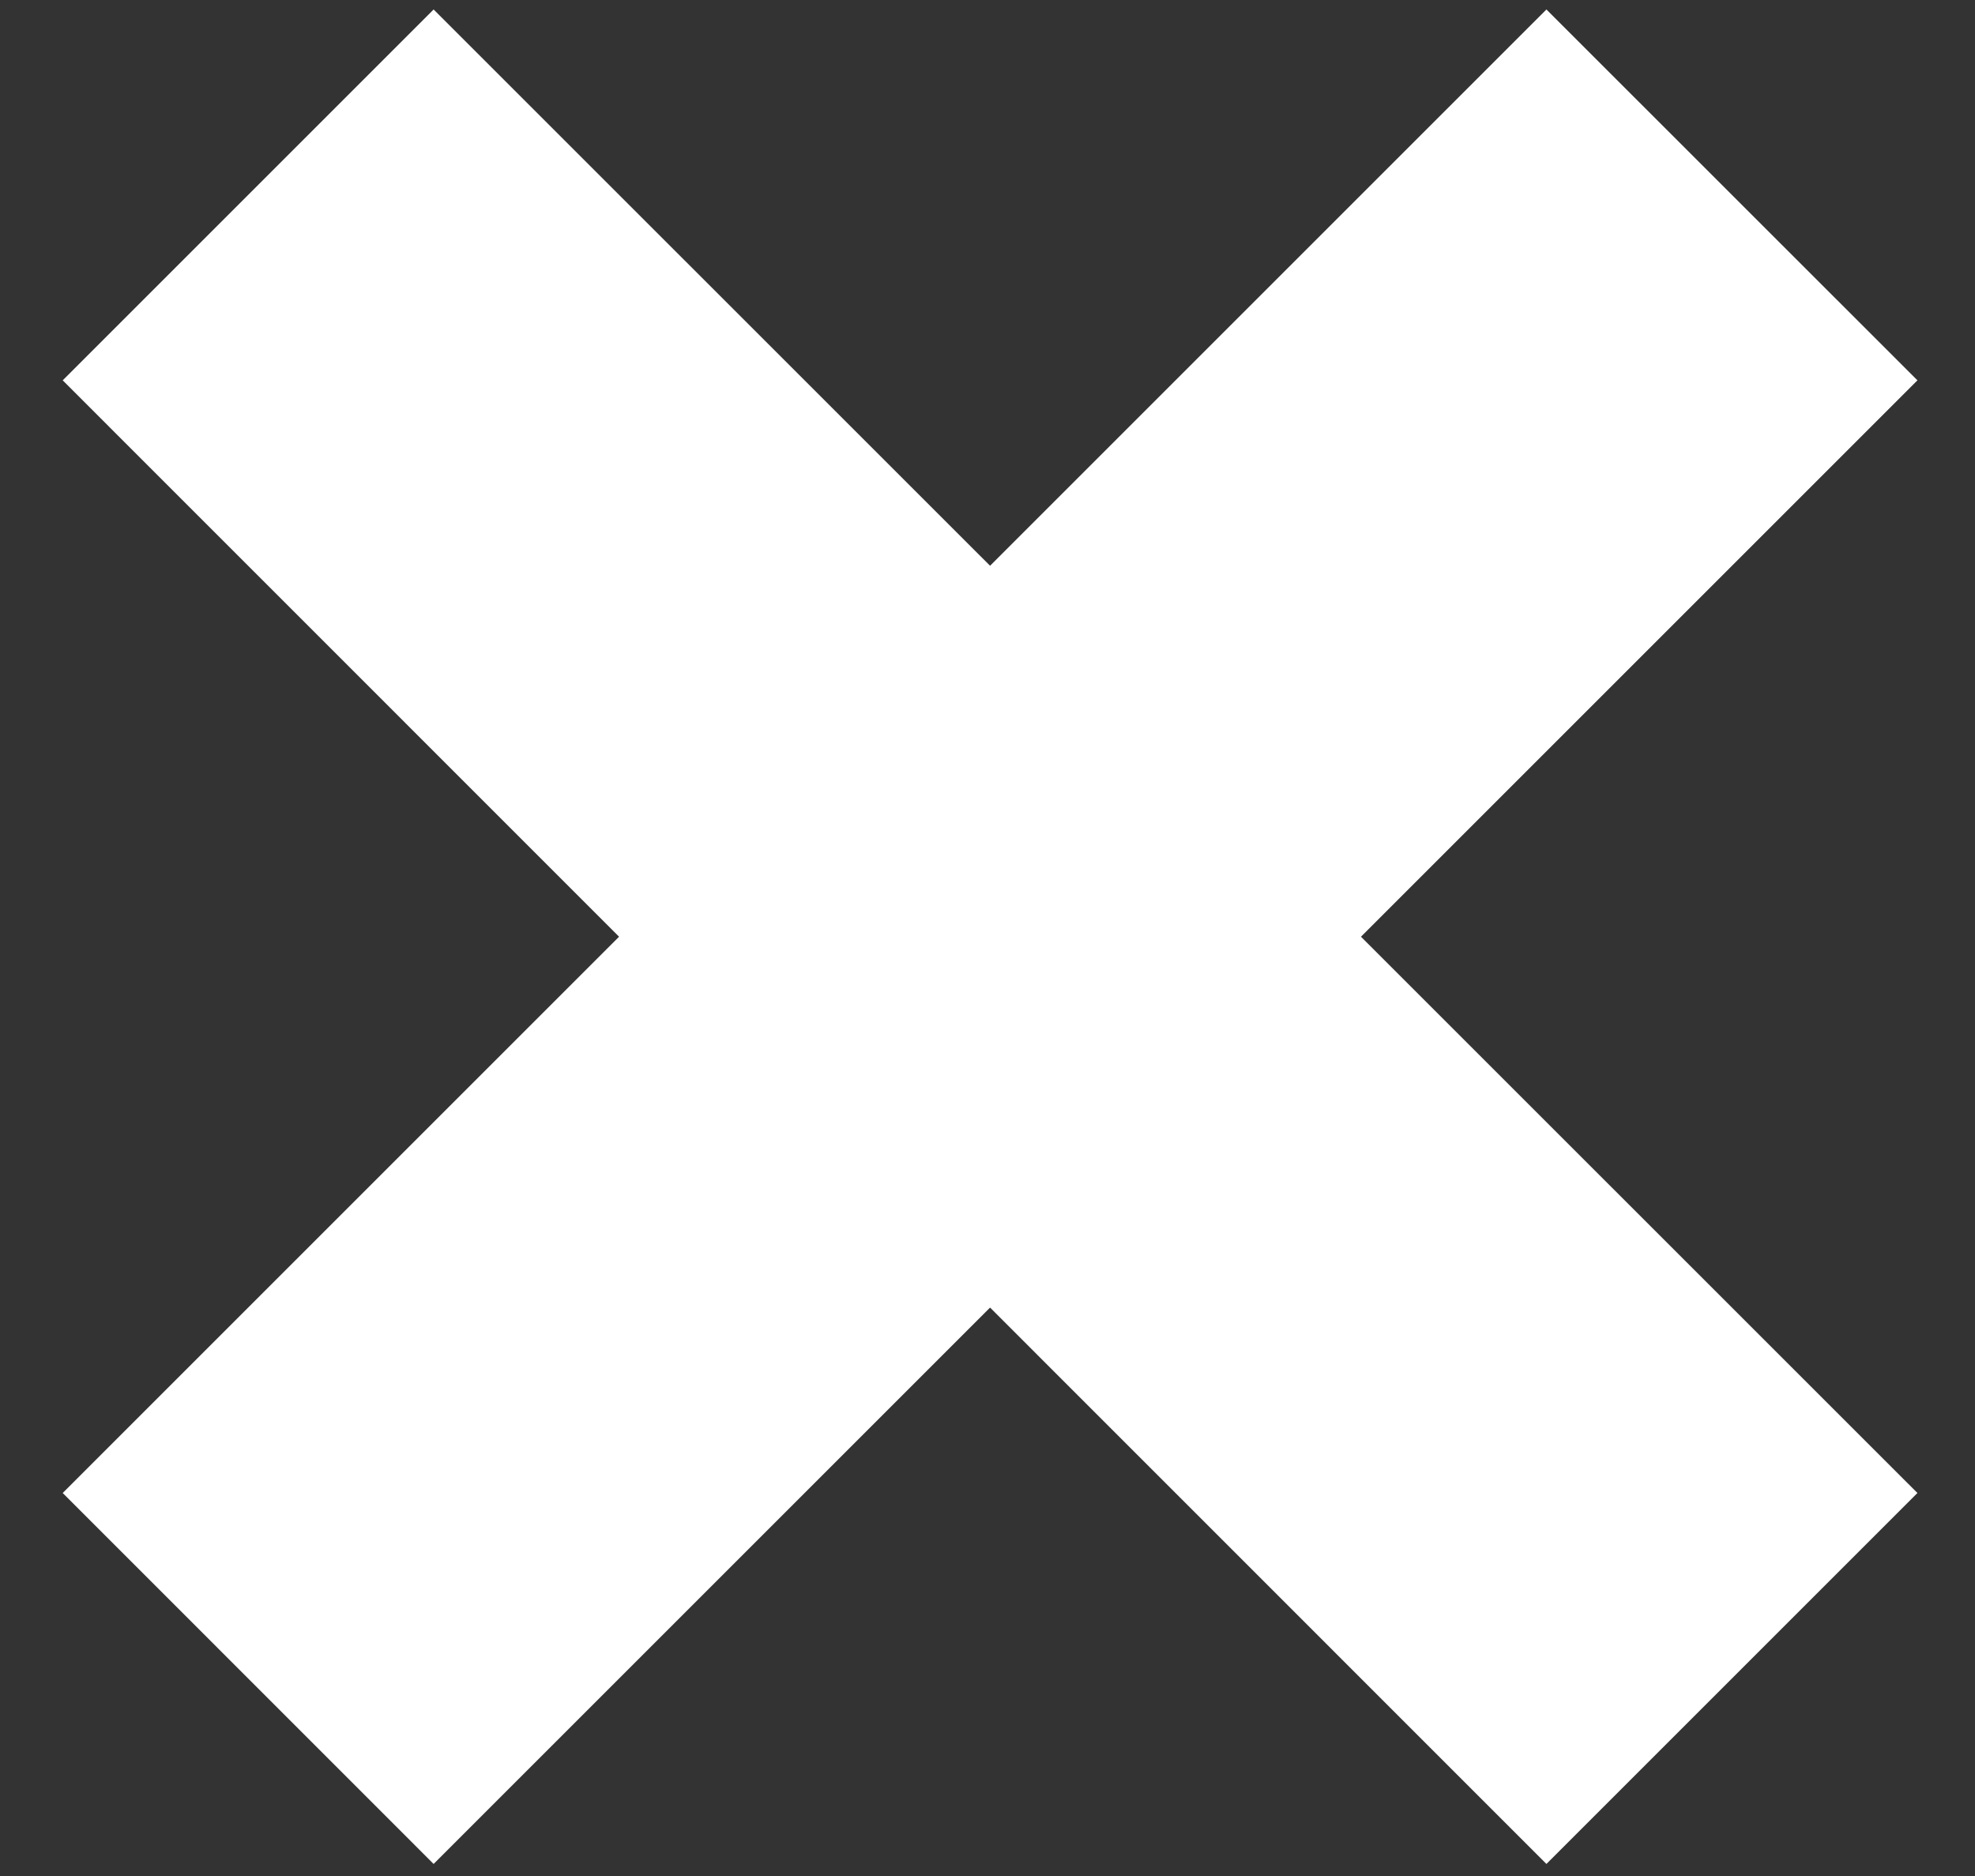
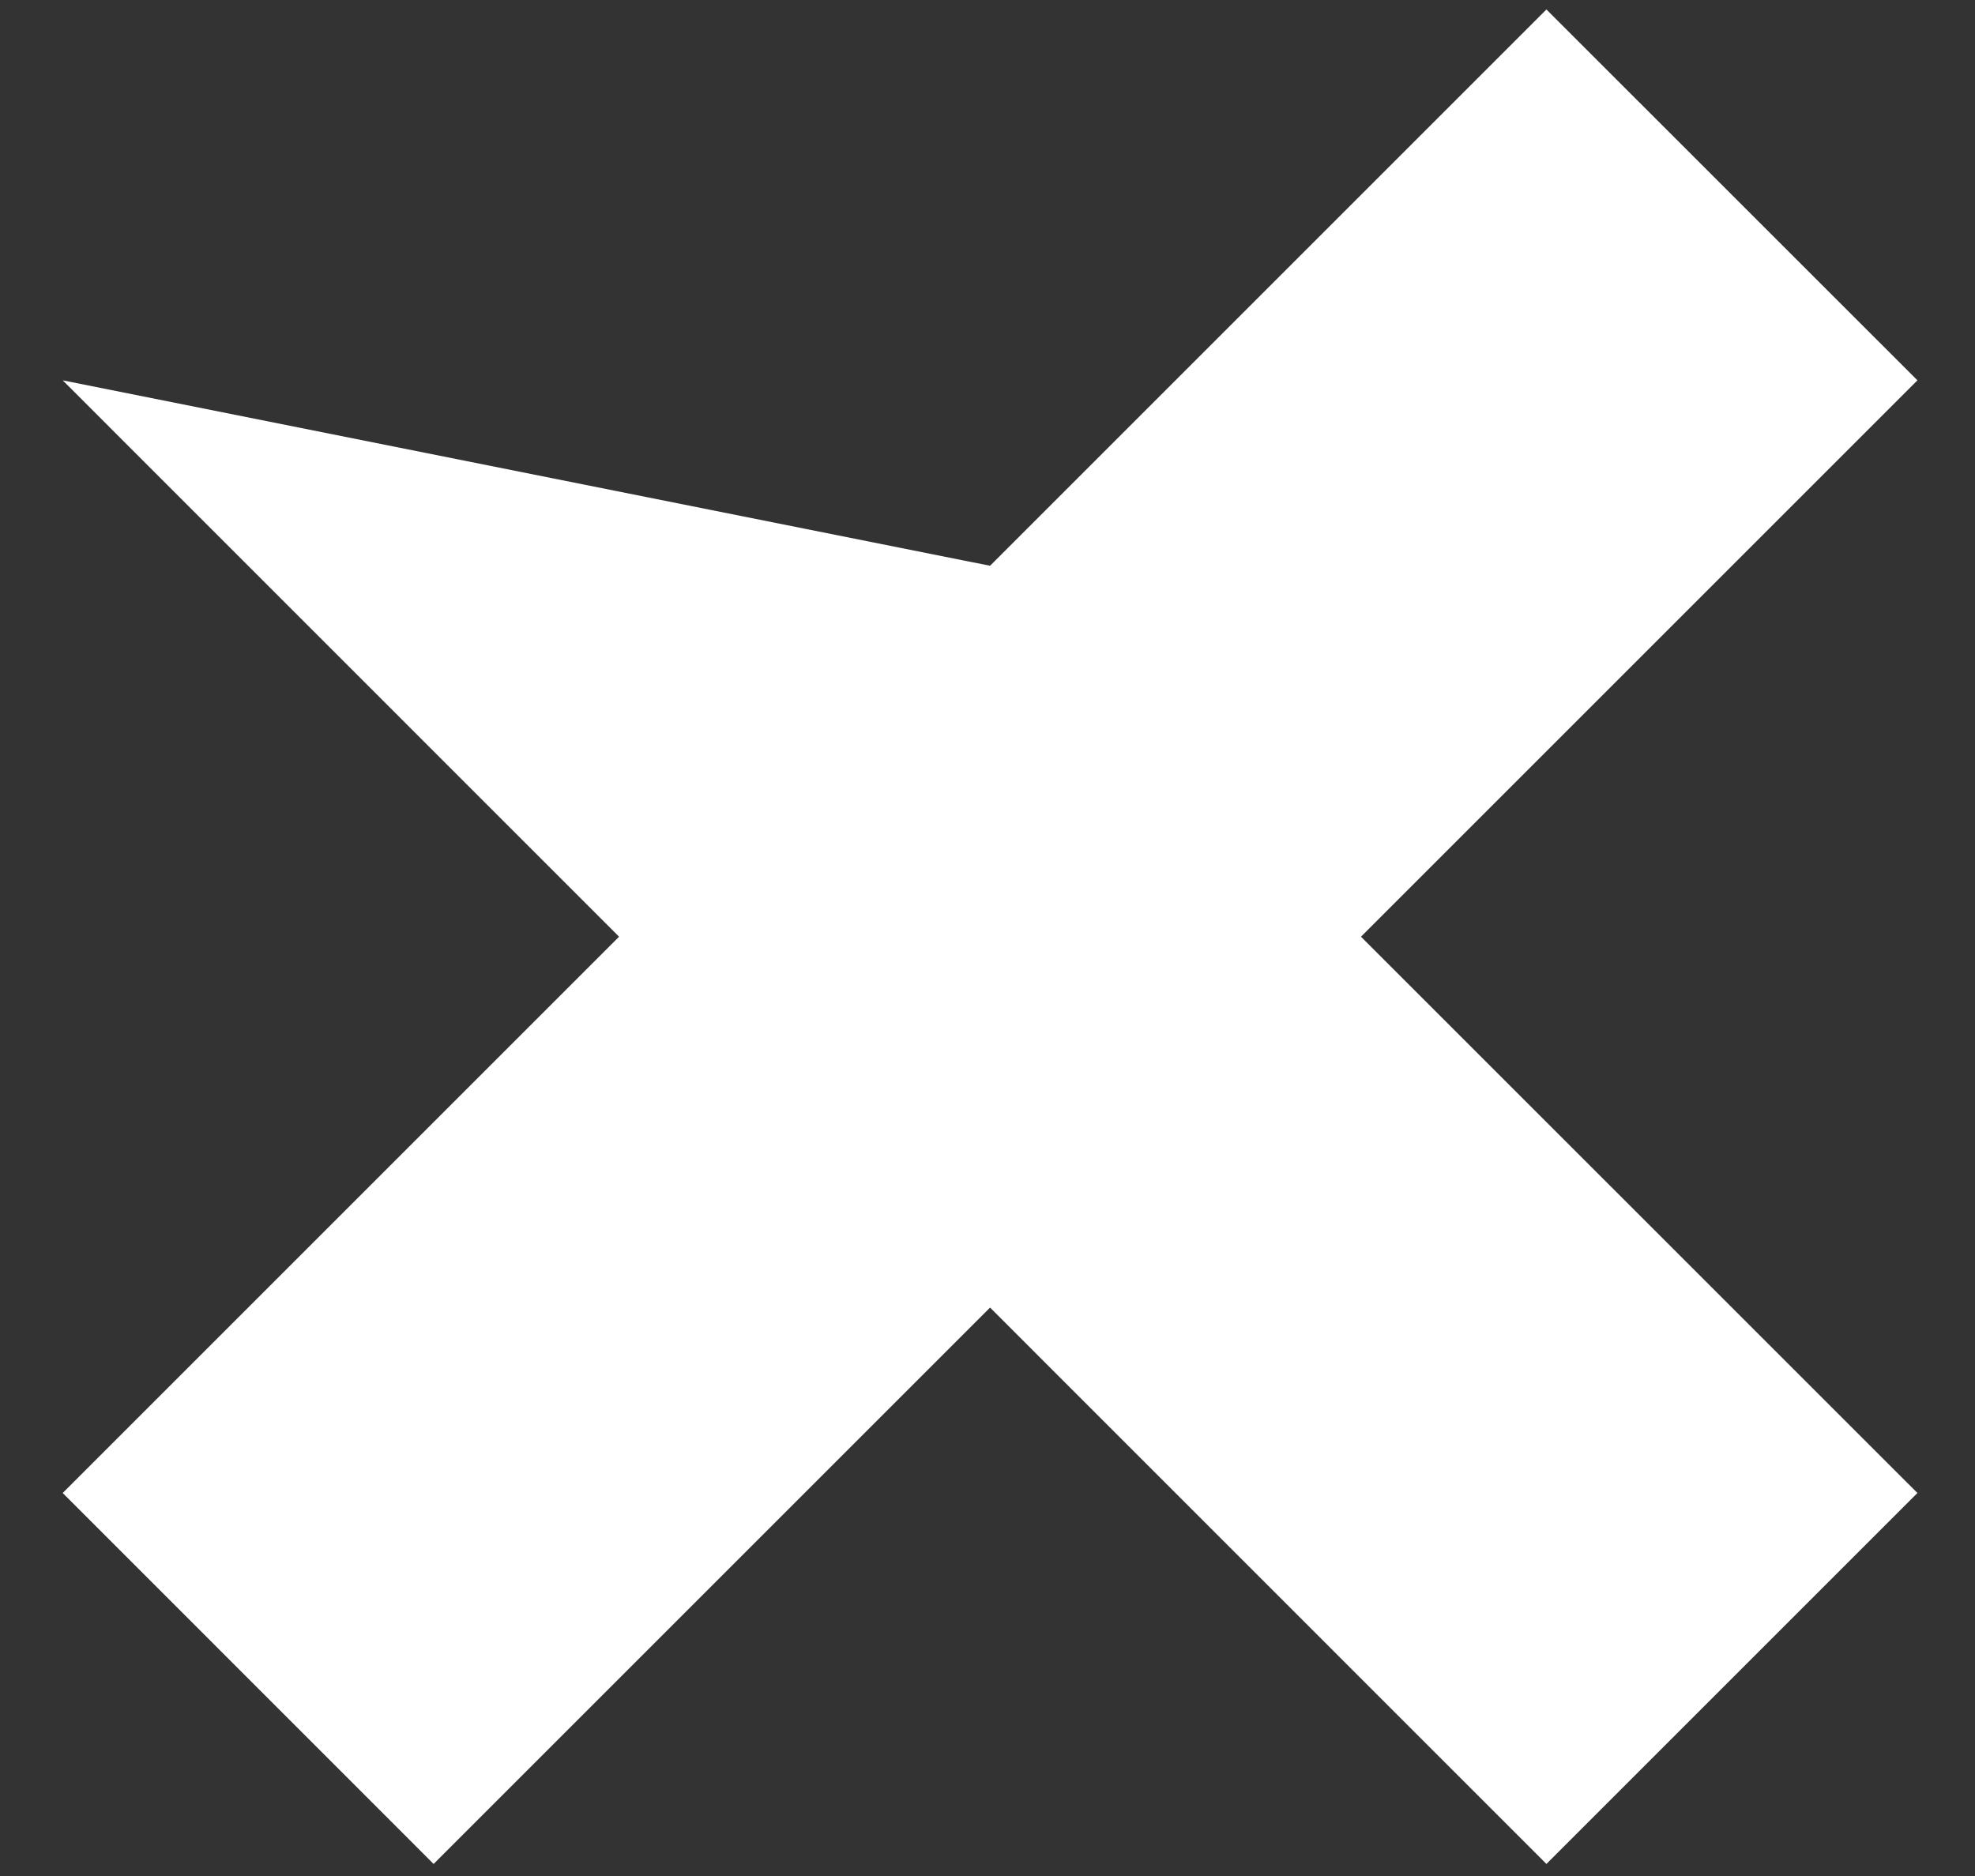
<svg xmlns="http://www.w3.org/2000/svg" width="20" height="19" viewBox="0 0 20 19" fill="none">
  <rect x="0" y="0" width="20" height="19" fill="#333333" stroke="none" />
-   <path d="M19.417 3.852L15.66 0.096L10.026 5.73L4.391 0.096L0.635 3.852L6.269 9.487L0.635 15.121L4.391 18.878L10.026 13.243L15.66 18.878L19.417 15.121L13.782 9.487L19.417 3.852Z" fill="white" />
+   <path d="M19.417 3.852L15.66 0.096L10.026 5.73L0.635 3.852L6.269 9.487L0.635 15.121L4.391 18.878L10.026 13.243L15.66 18.878L19.417 15.121L13.782 9.487L19.417 3.852Z" fill="white" />
</svg>